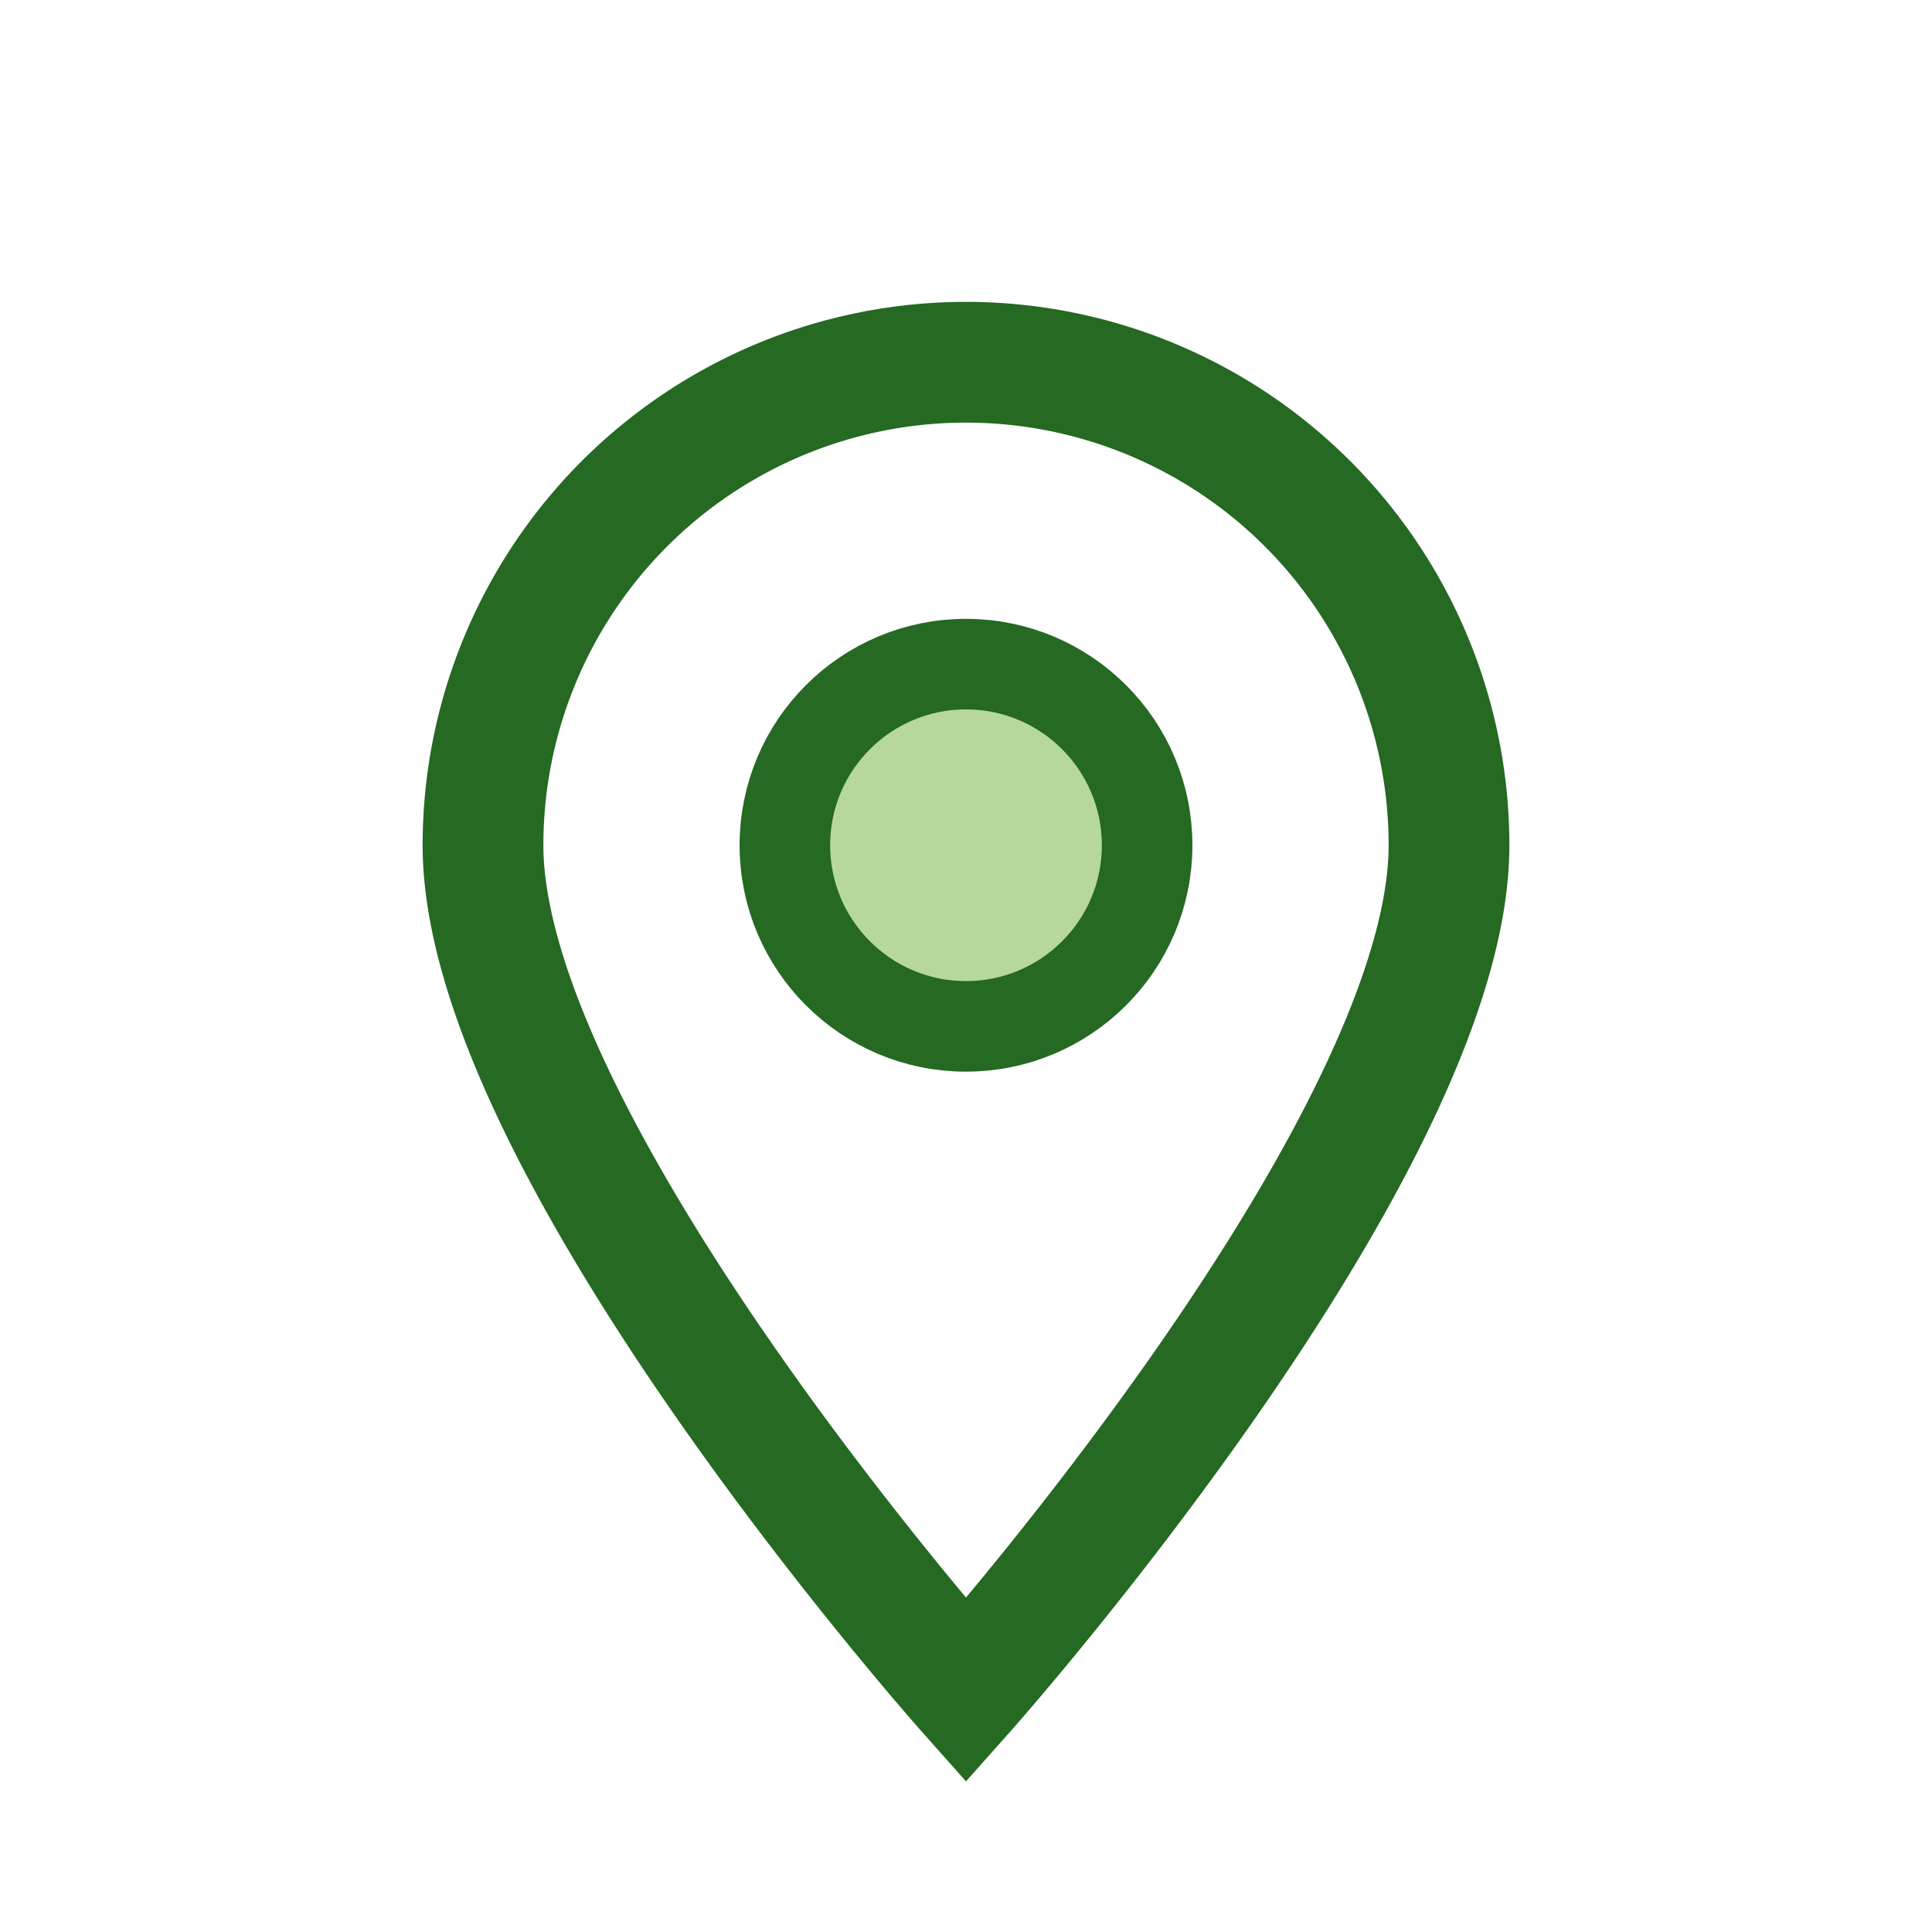
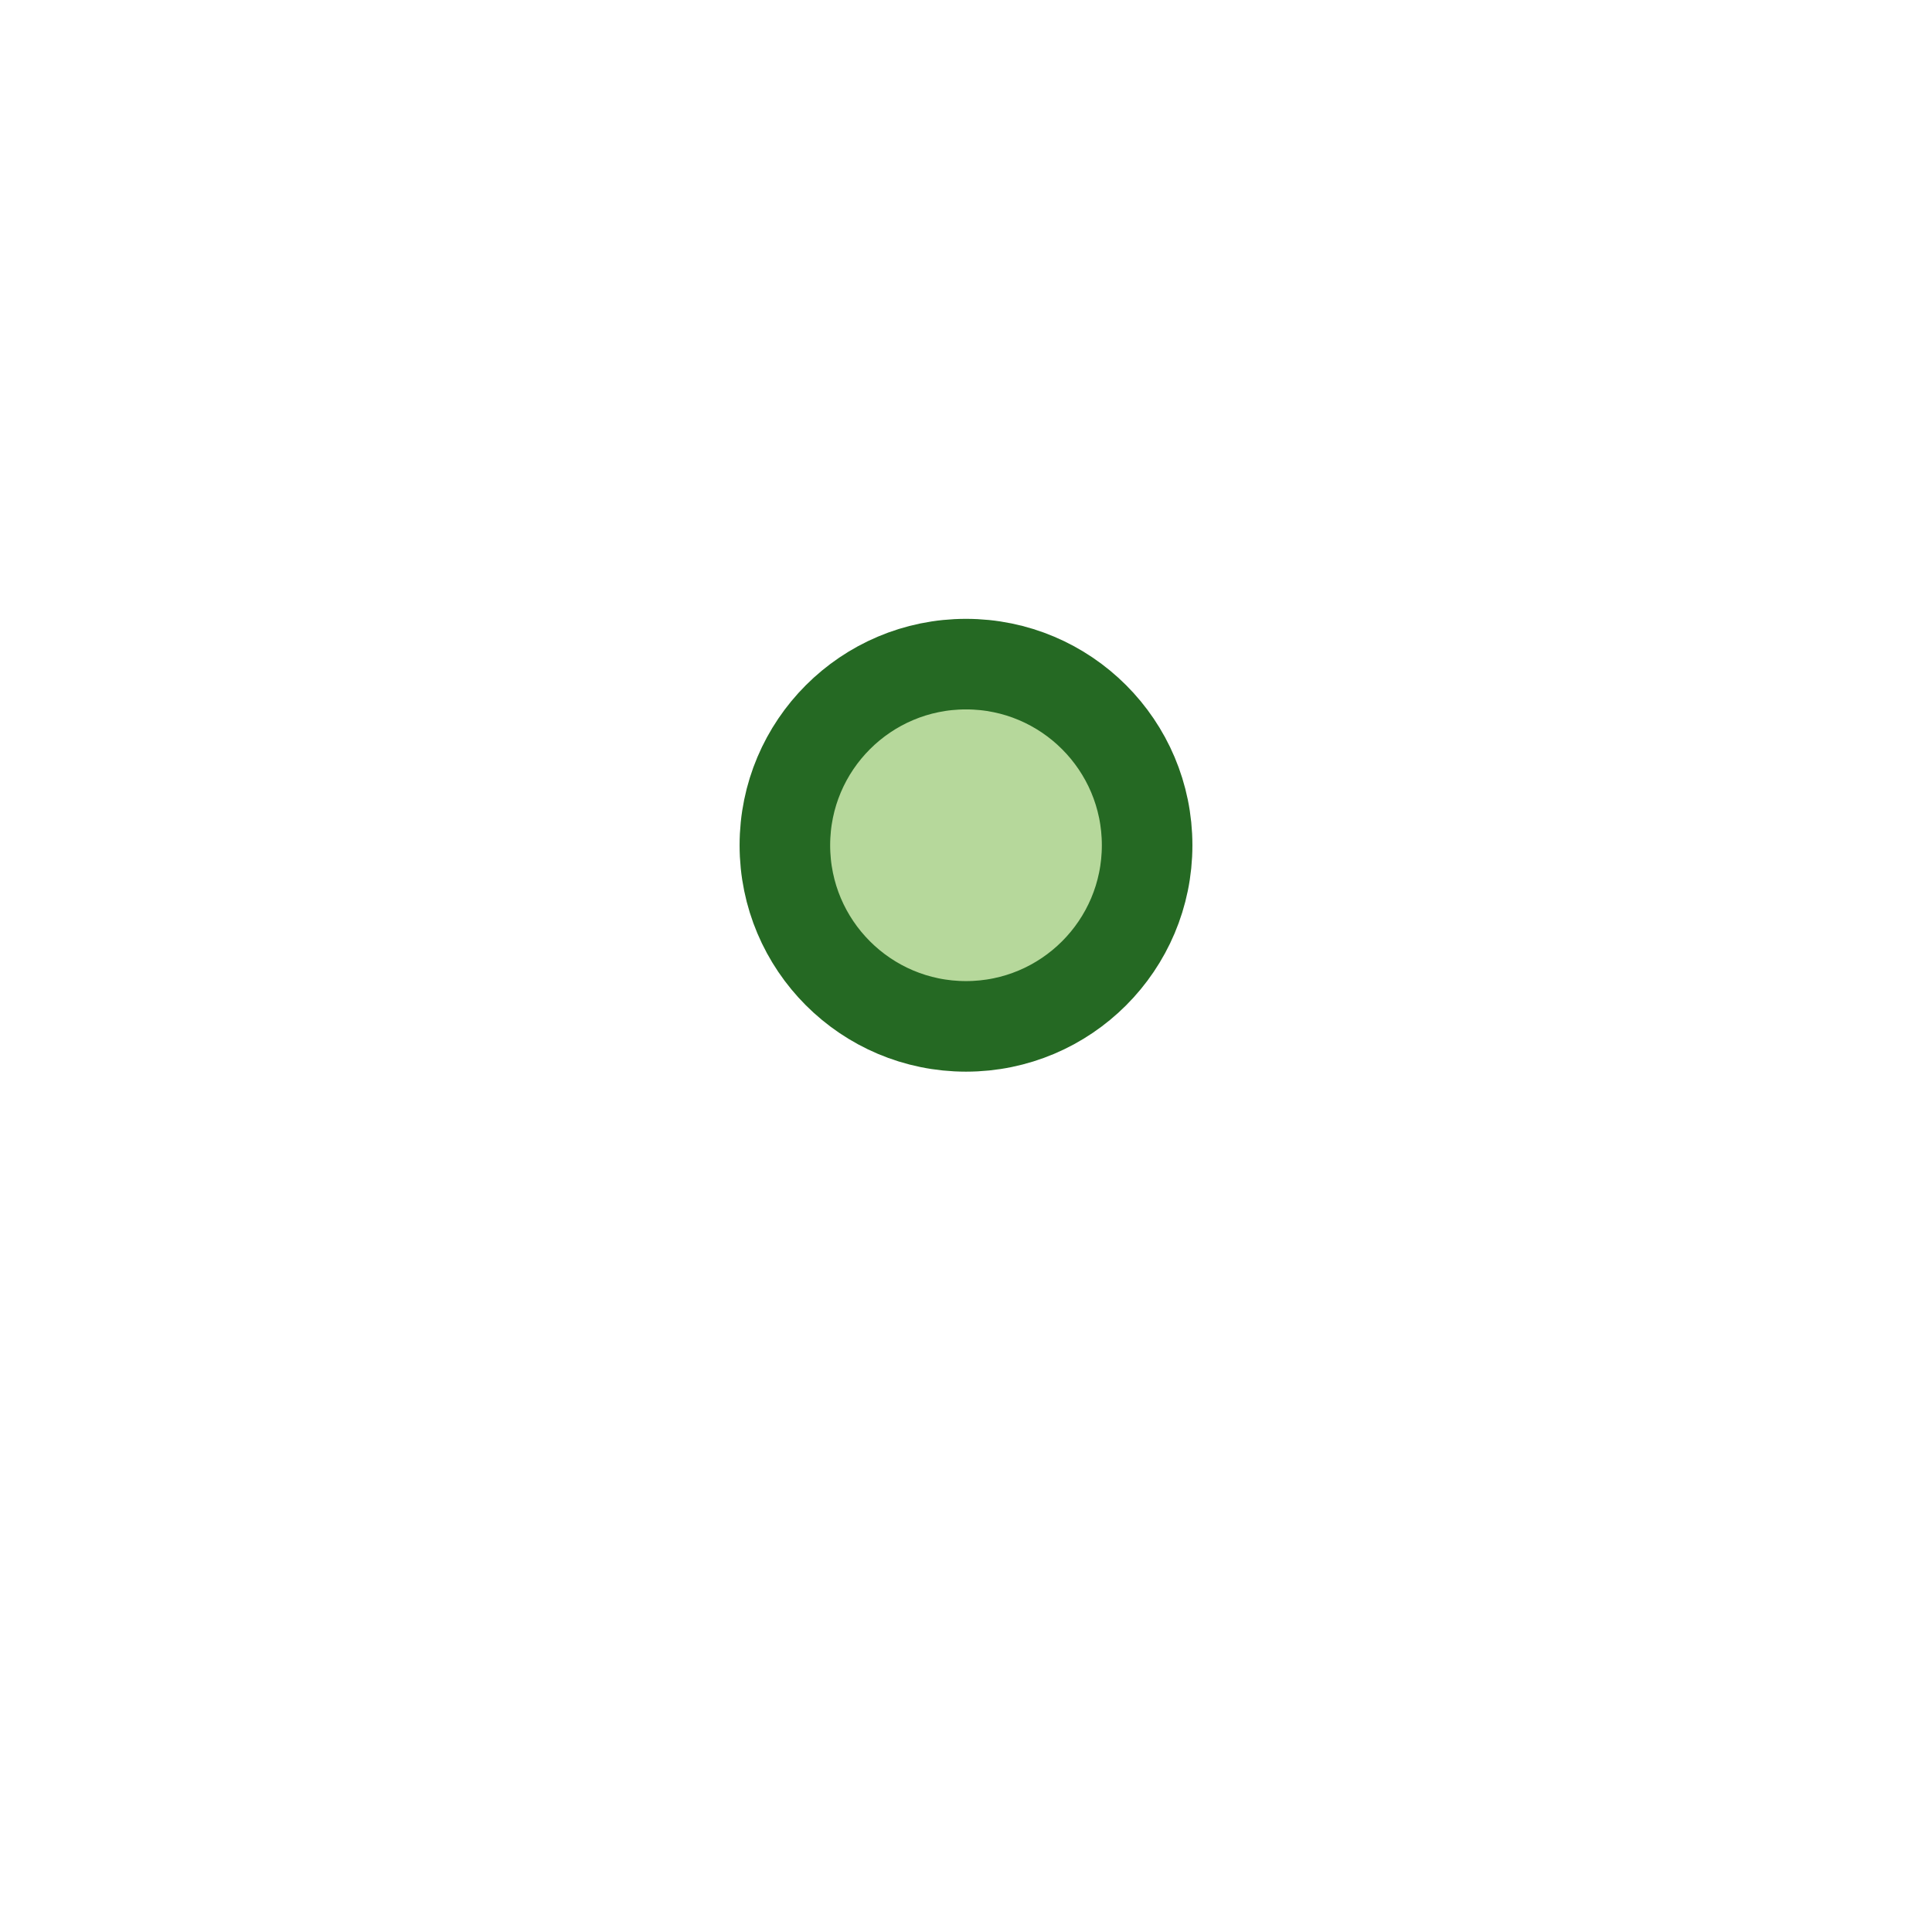
<svg xmlns="http://www.w3.org/2000/svg" width="32" height="32" viewBox="0 0 32 32">
-   <path d="M16 28s-8-9-8-14a8 8 0 1 1 16 0c0 5-8 14-8 14z" fill="none" stroke="#256923" stroke-width="2" />
  <circle cx="16" cy="14" r="3" fill="#B6D89B" stroke="#256923" stroke-width="1.5" />
</svg>